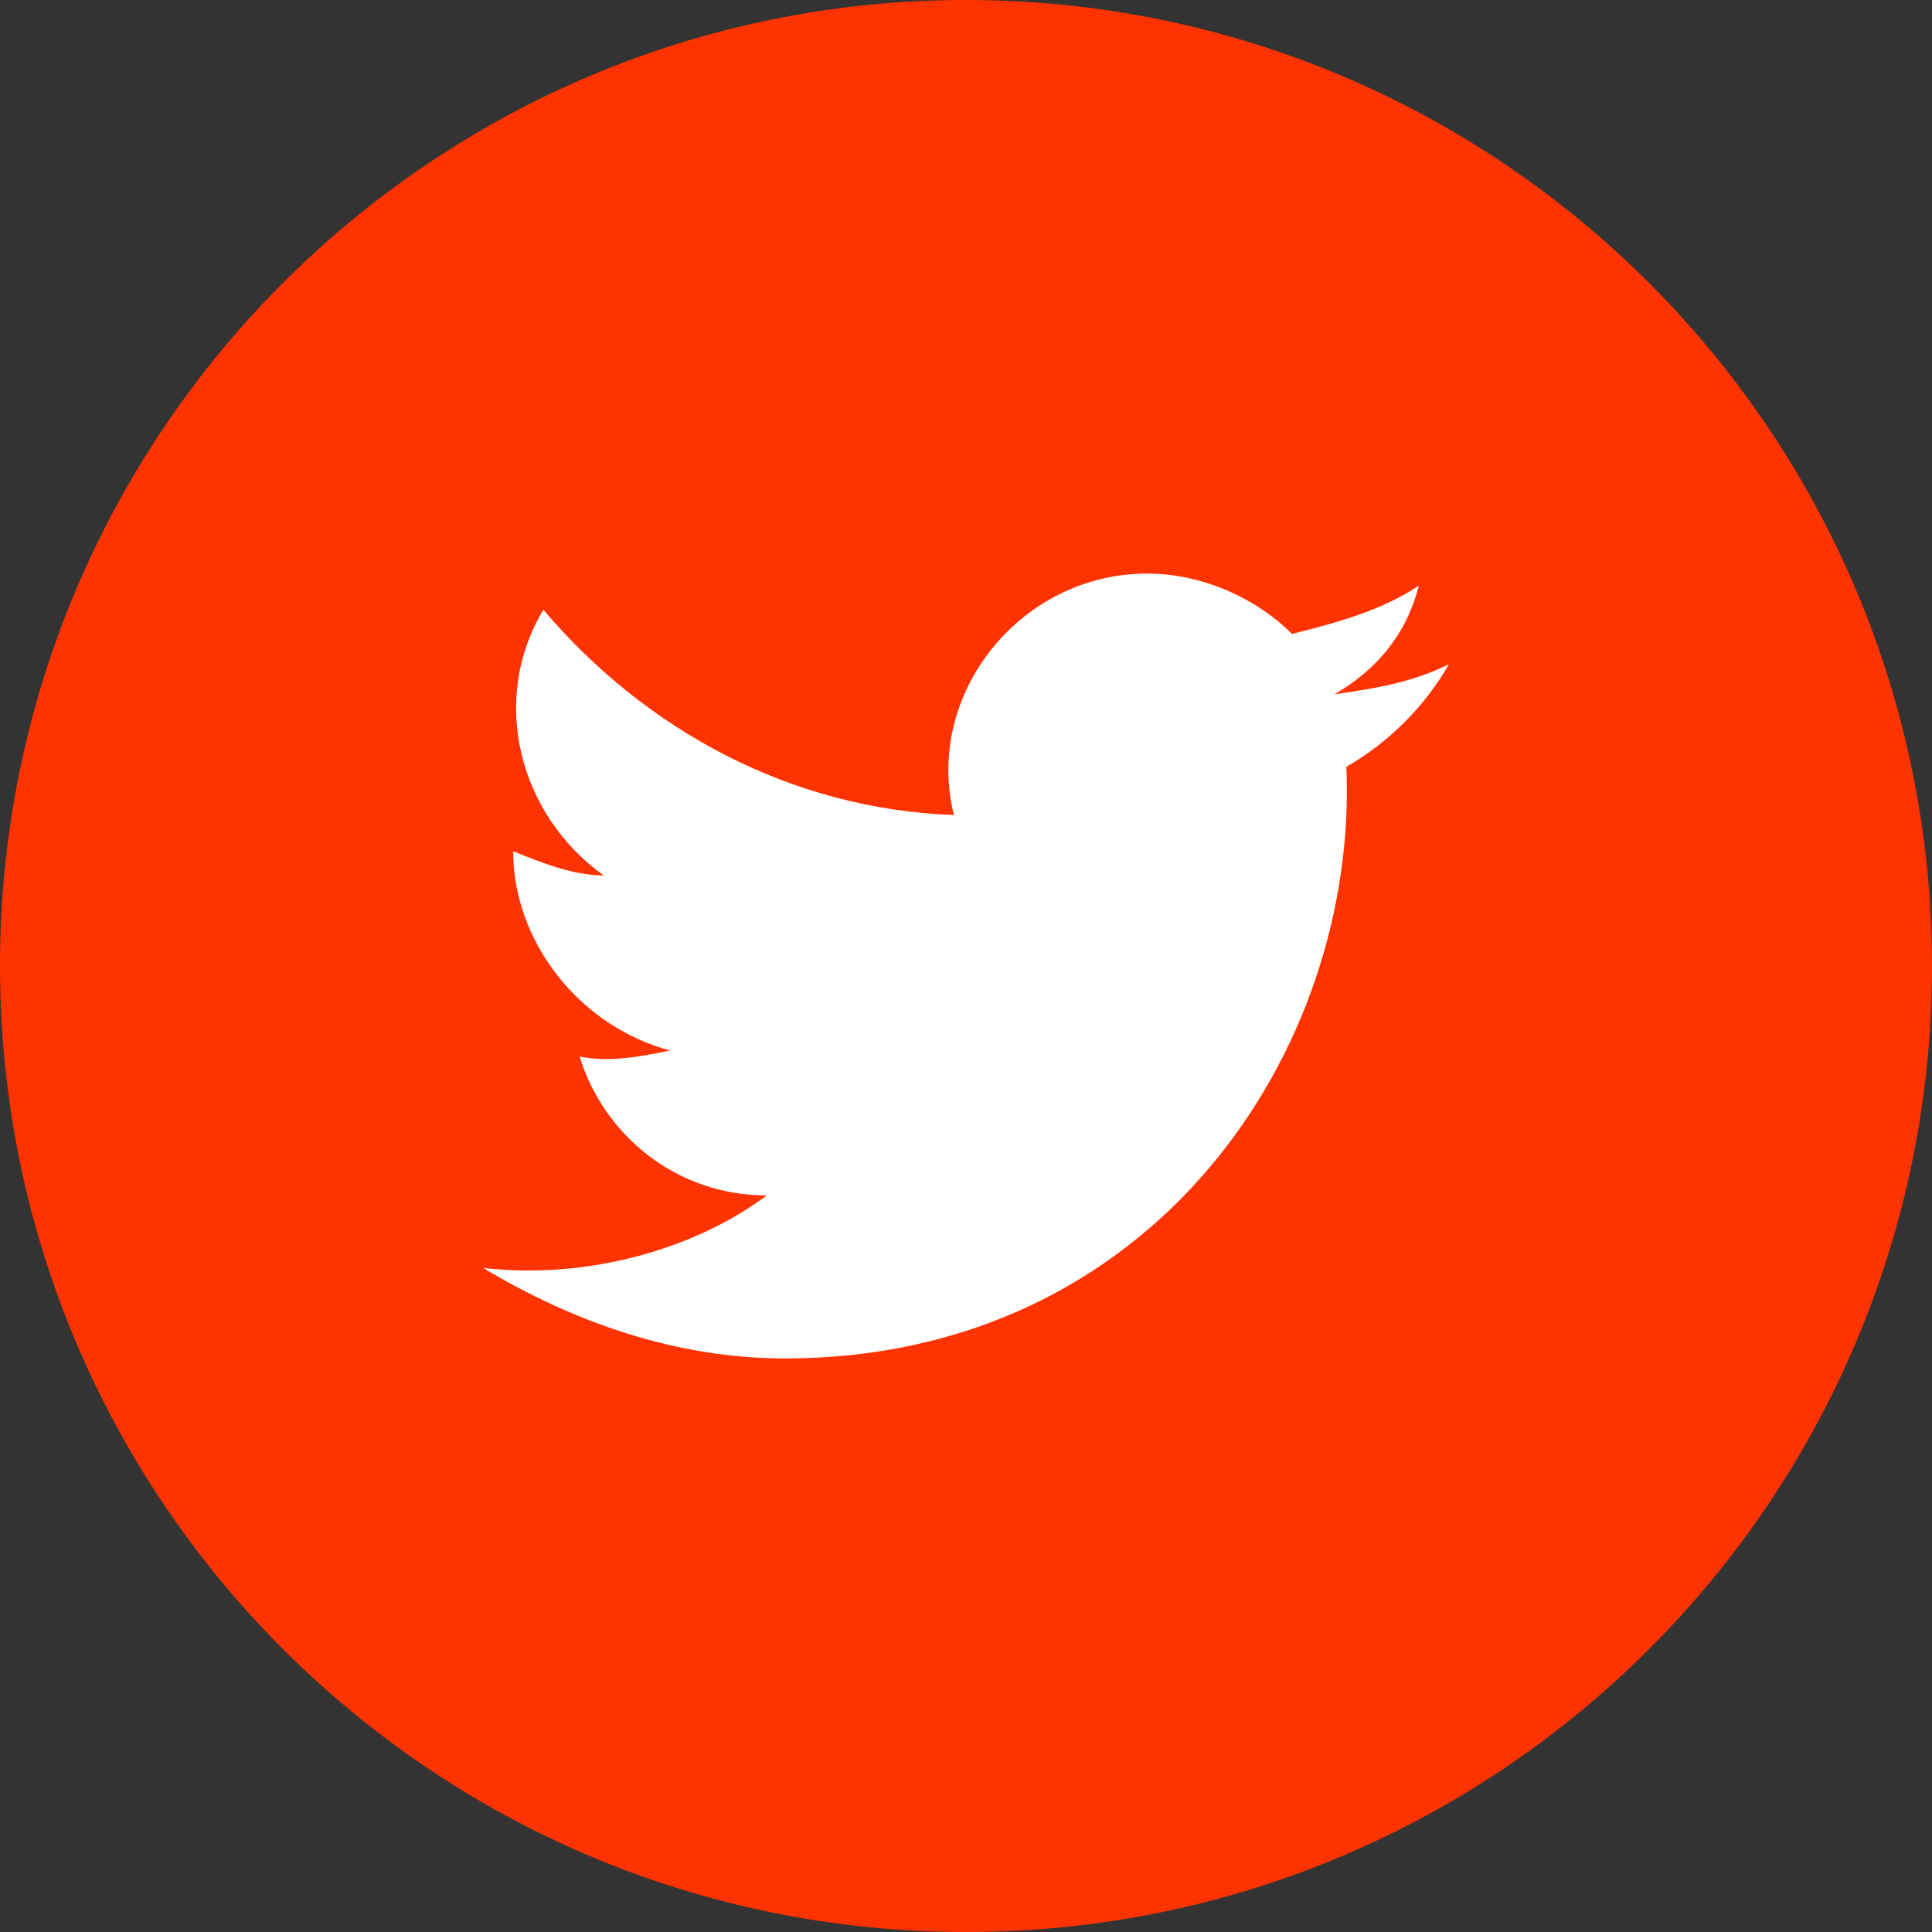
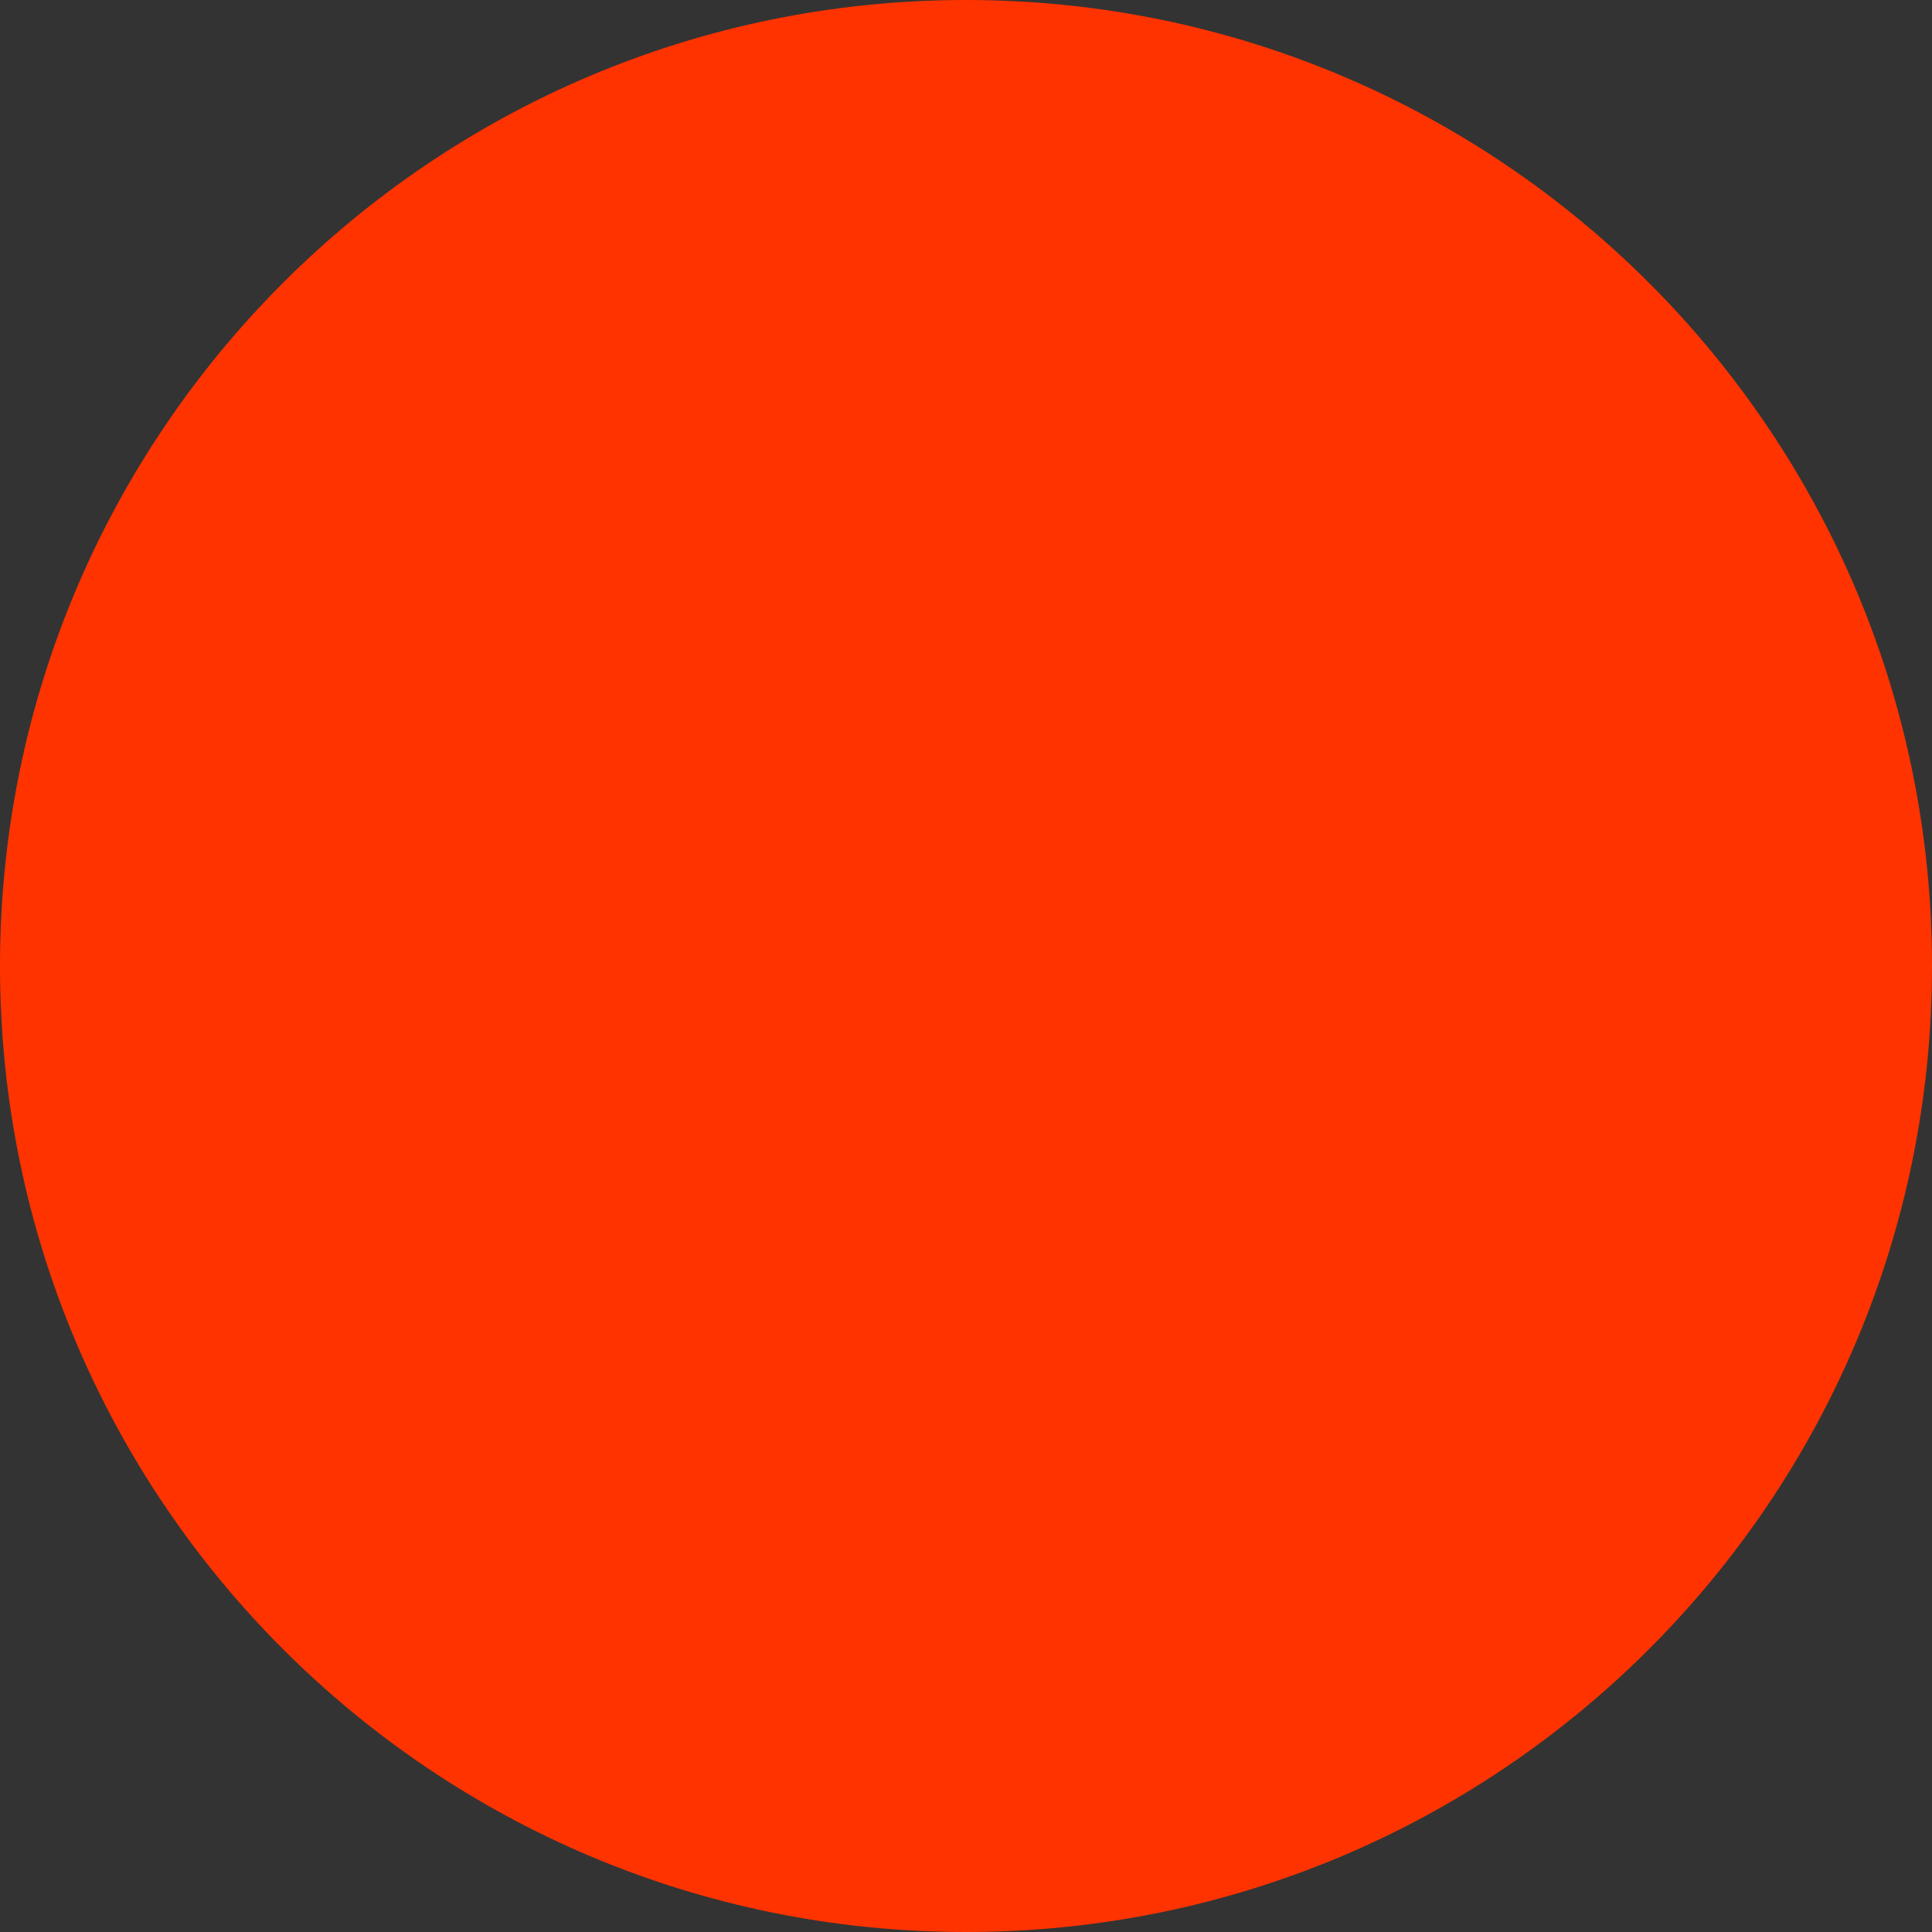
<svg xmlns="http://www.w3.org/2000/svg" width="40" height="40" viewBox="0 0 40 40" fill="none">
  <rect x="0" y="0" width="40" height="40" fill="#333333" stroke="none" />
  <g id="Tw">
    <path id="bg" d="M0 20C0 31.046 8.954 40 20 40C31.046 40 40 31.046 40 20C40 8.954 31.046 0 20 0C8.954 0 0 8.954 0 20Z" fill="#FF3300" />
-     <path id="twitter" d="M30 13.75C29.25 14.125 28.5 14.25 27.625 14.375C28.5 13.875 29.125 13.125 29.375 12.125C28.625 12.625 27.75 12.875 26.75 13.125C26 12.375 24.875 11.875 23.75 11.875C21.125 11.875 19.125 14.375 19.75 16.875C16.375 16.75 13.375 15.125 11.25 12.625C10.125 14.5 10.75 16.875 12.5 18.125C11.875 18.125 11.25 17.875 10.625 17.625C10.625 19.5 12 21.25 13.875 21.75C13.25 21.875 12.625 22 12 21.875C12.5 23.5 14 24.75 15.875 24.75C14.375 25.875 12.125 26.5 10 26.25C11.875 27.375 14 28.125 16.25 28.125C23.875 28.125 28.125 21.75 27.875 15.875C28.75 15.375 29.5 14.625 30 13.75Z" fill="white" />
  </g>
</svg>